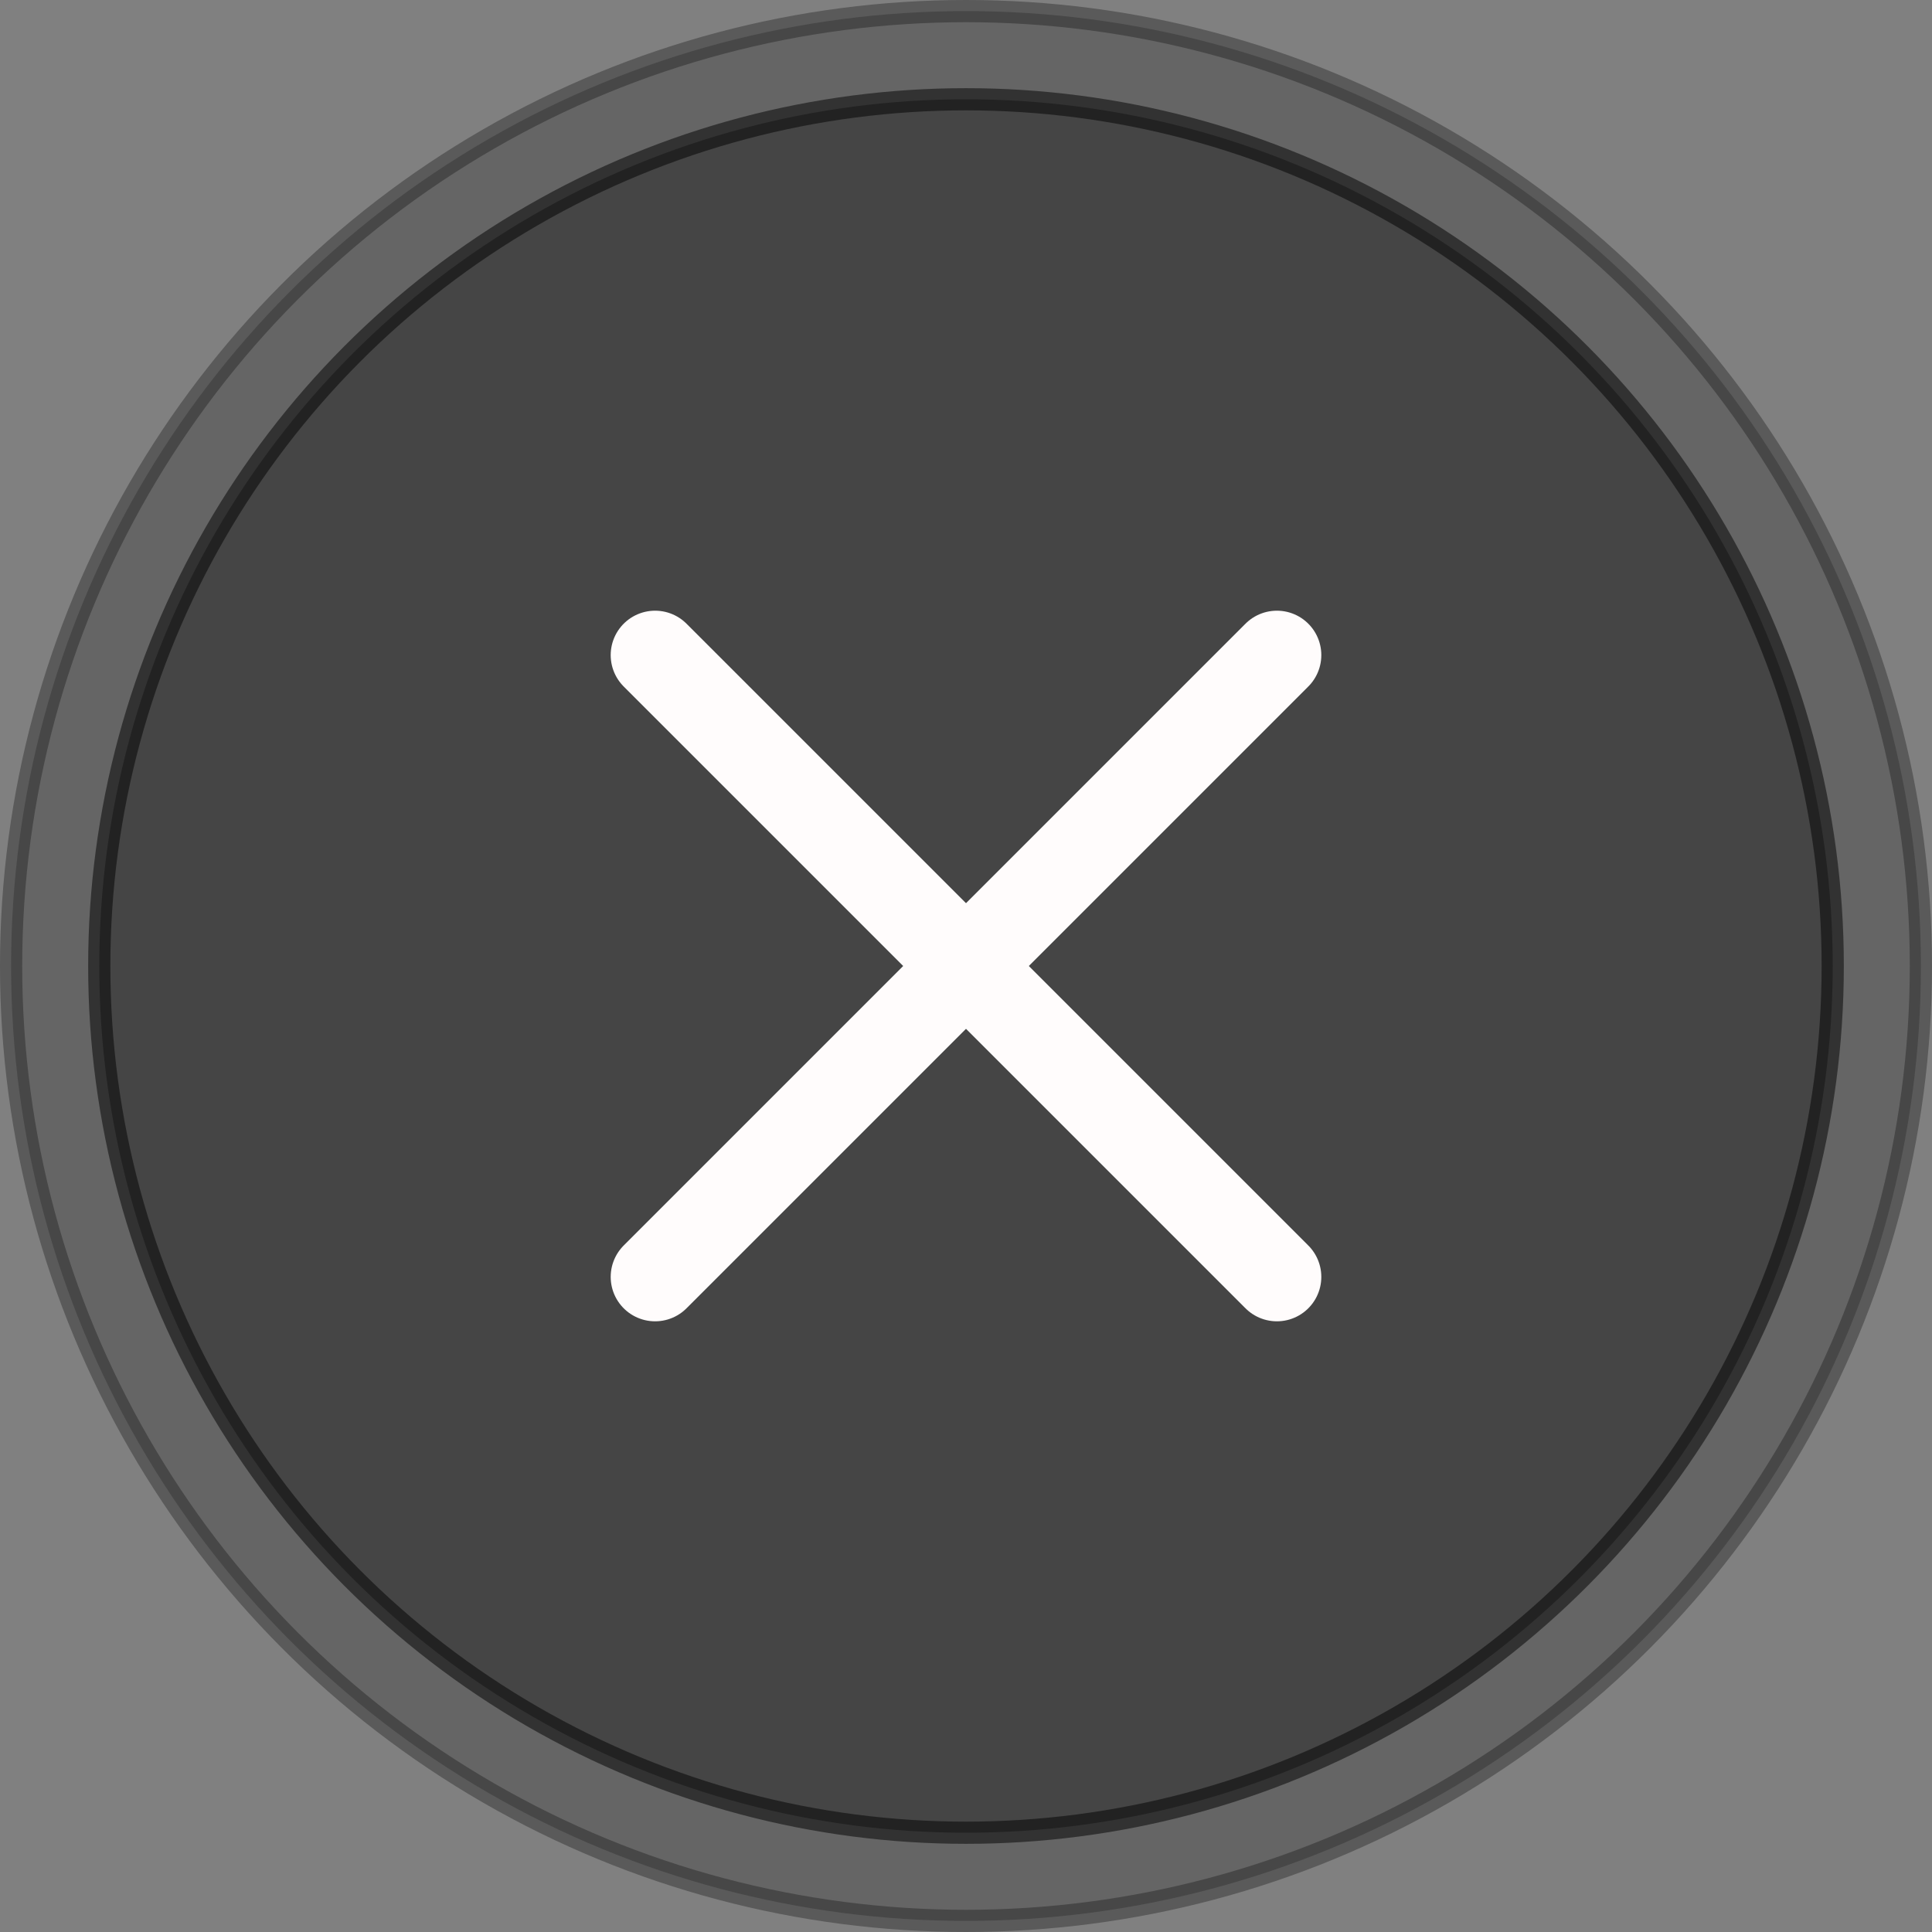
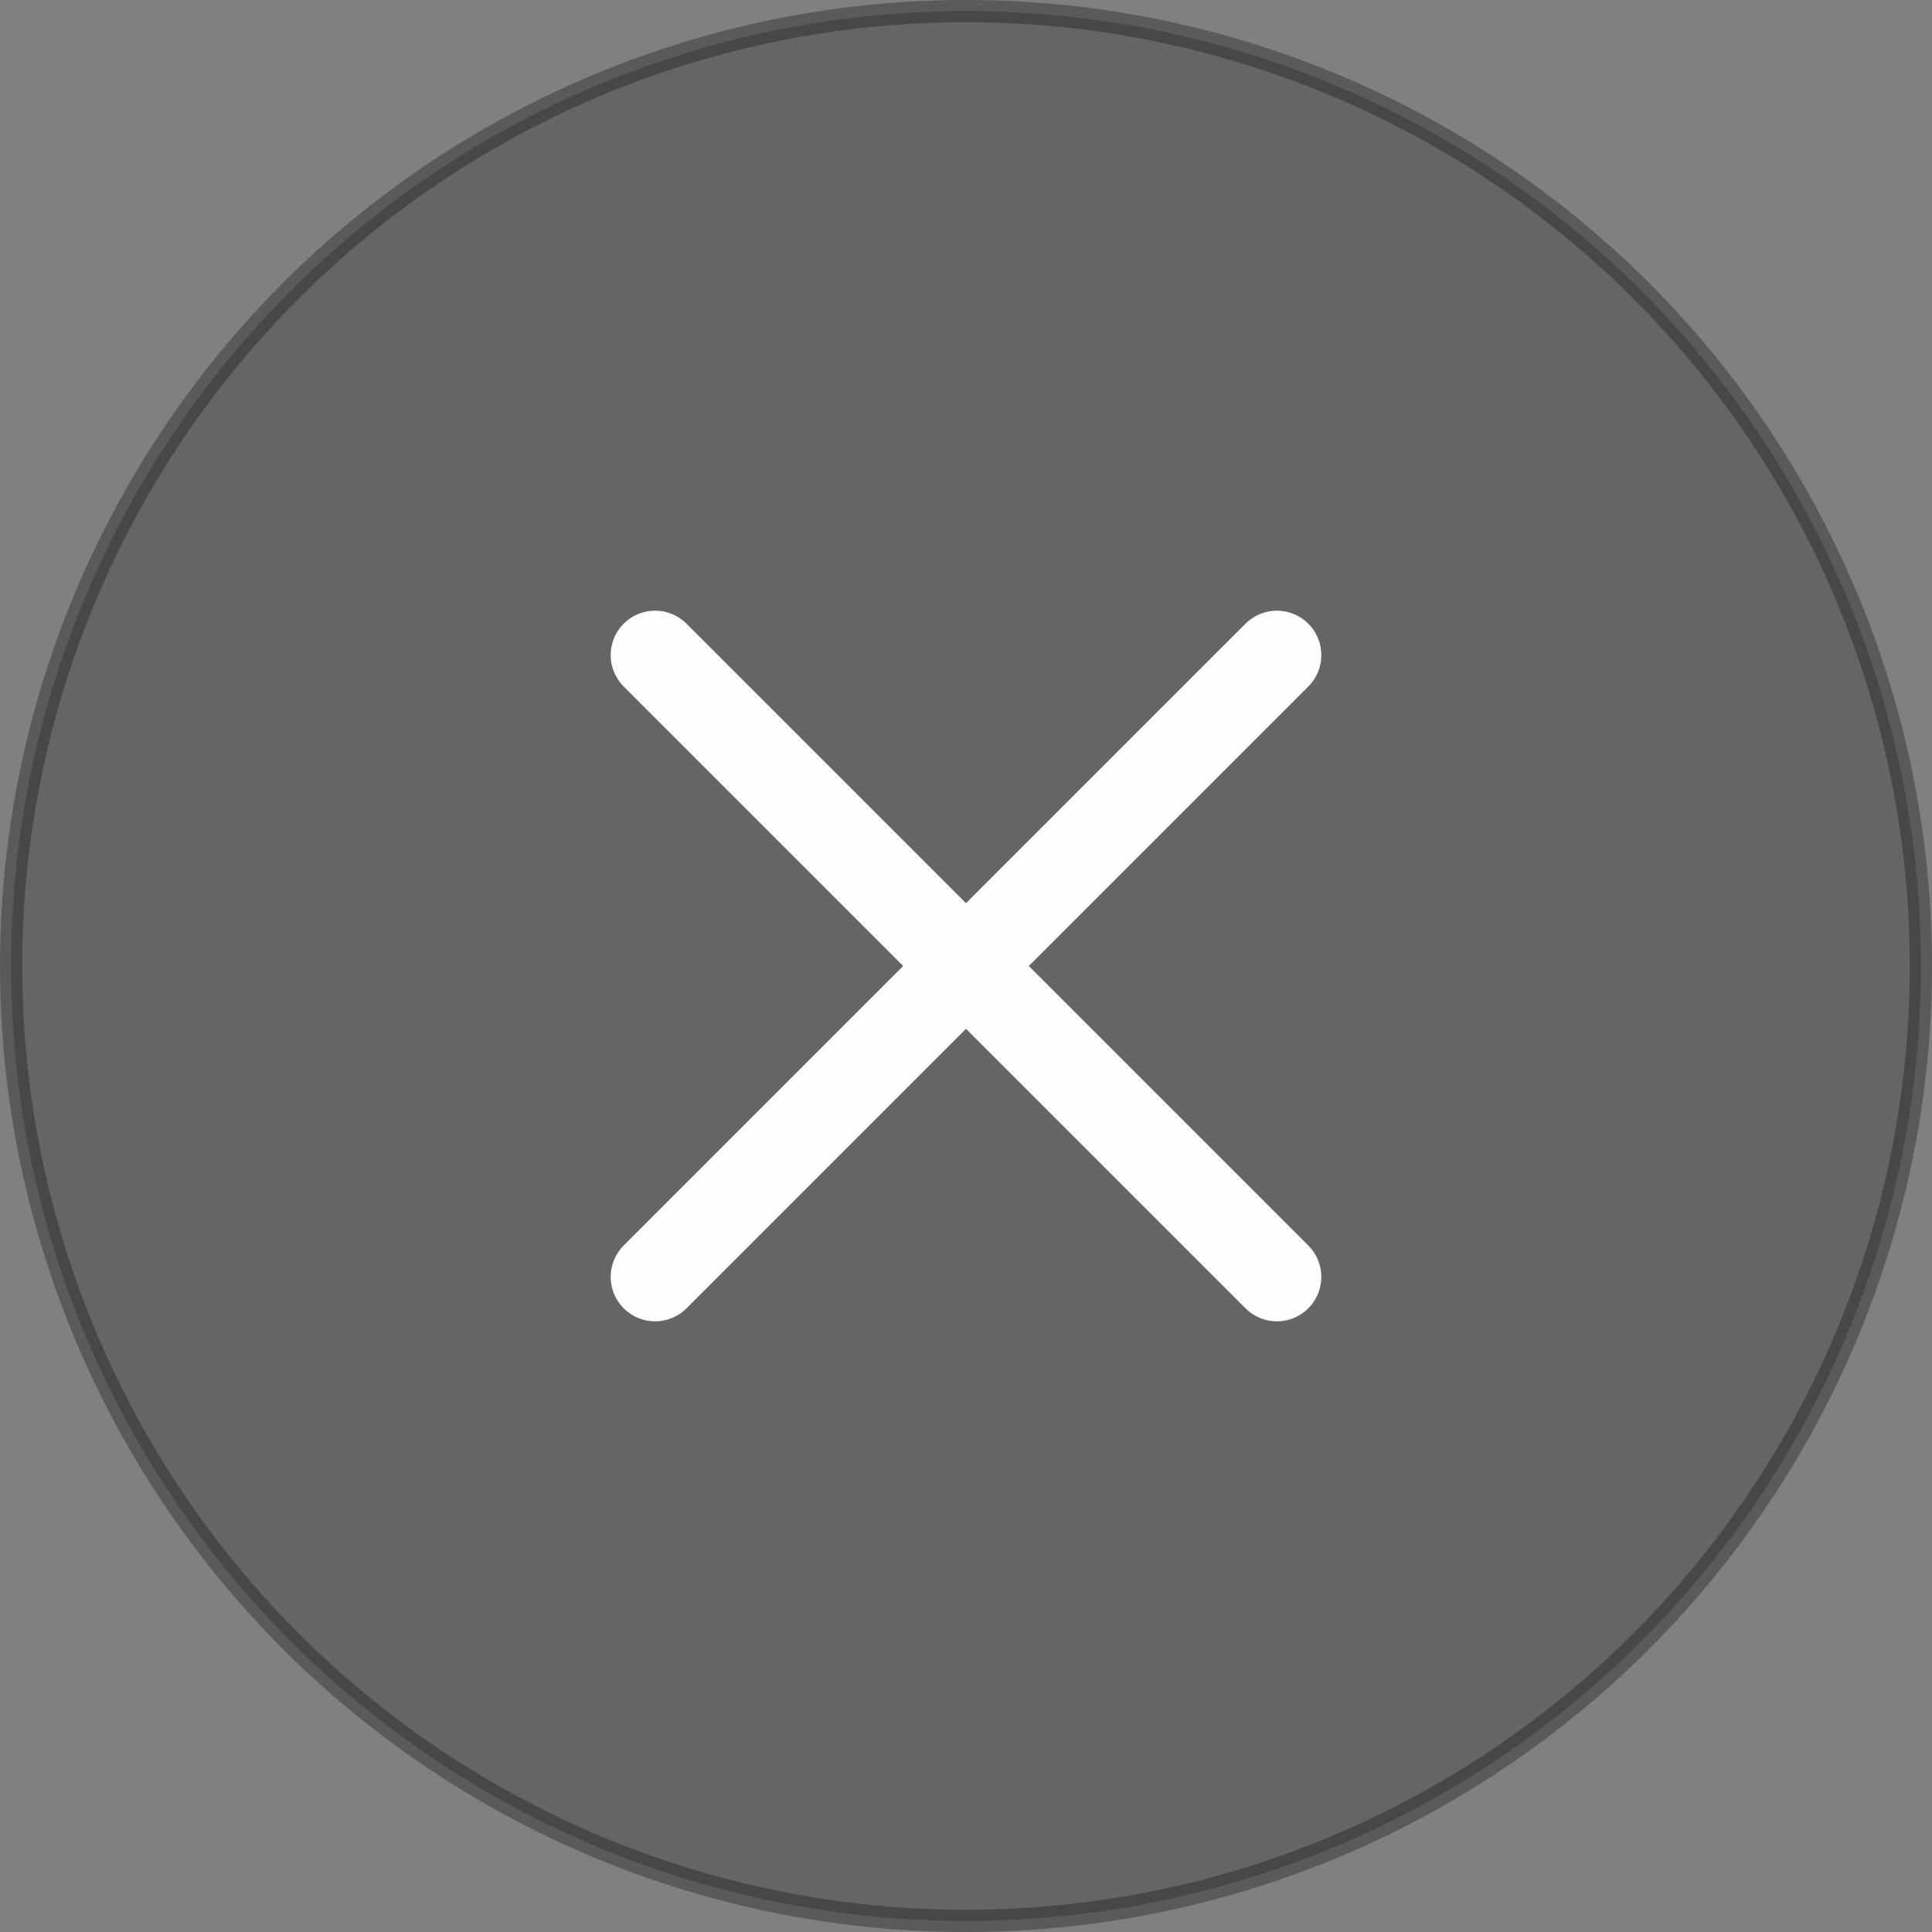
<svg xmlns="http://www.w3.org/2000/svg" id="modal_close.svg" width="87" height="87" viewBox="0 0 87 87">
  <rect x="0" y="0" width="87" height="87" fill="#808080" stroke="none" />
  <defs>
    <style>
      .cls-1, .cls-2, .cls-3 {
        fill: #262626;
      }

      .cls-1, .cls-2 {
        stroke: #000;
        stroke-width: 1px;
      }

      .cls-1 {
        opacity: 0.3;
      }

      .cls-2 {
        opacity: 0.5;
      }

      .cls-3 {
        stroke: #fffcfc;
        stroke-linecap: round;
        stroke-linejoin: round;
        stroke-width: 4px;
        fill-rule: evenodd;
      }
    </style>
  </defs>
  <circle id="橢圓_1" data-name="橢圓 1" class="cls-1" cx="43.5" cy="43.5" r="43" />
-   <circle id="橢圓_1_拷貝" data-name="橢圓 1 拷貝" class="cls-2" cx="43.5" cy="43.5" r="39.03" />
  <path id="形狀_1" data-name="形狀 1" class="cls-3" d="M6437,236l-28,28" transform="translate(-6379.5 -206.5)" />
  <path id="形狀_1_拷貝" data-name="形狀 1 拷貝" class="cls-3" d="M6409,236l28,28" transform="translate(-6379.5 -206.5)" />
</svg>